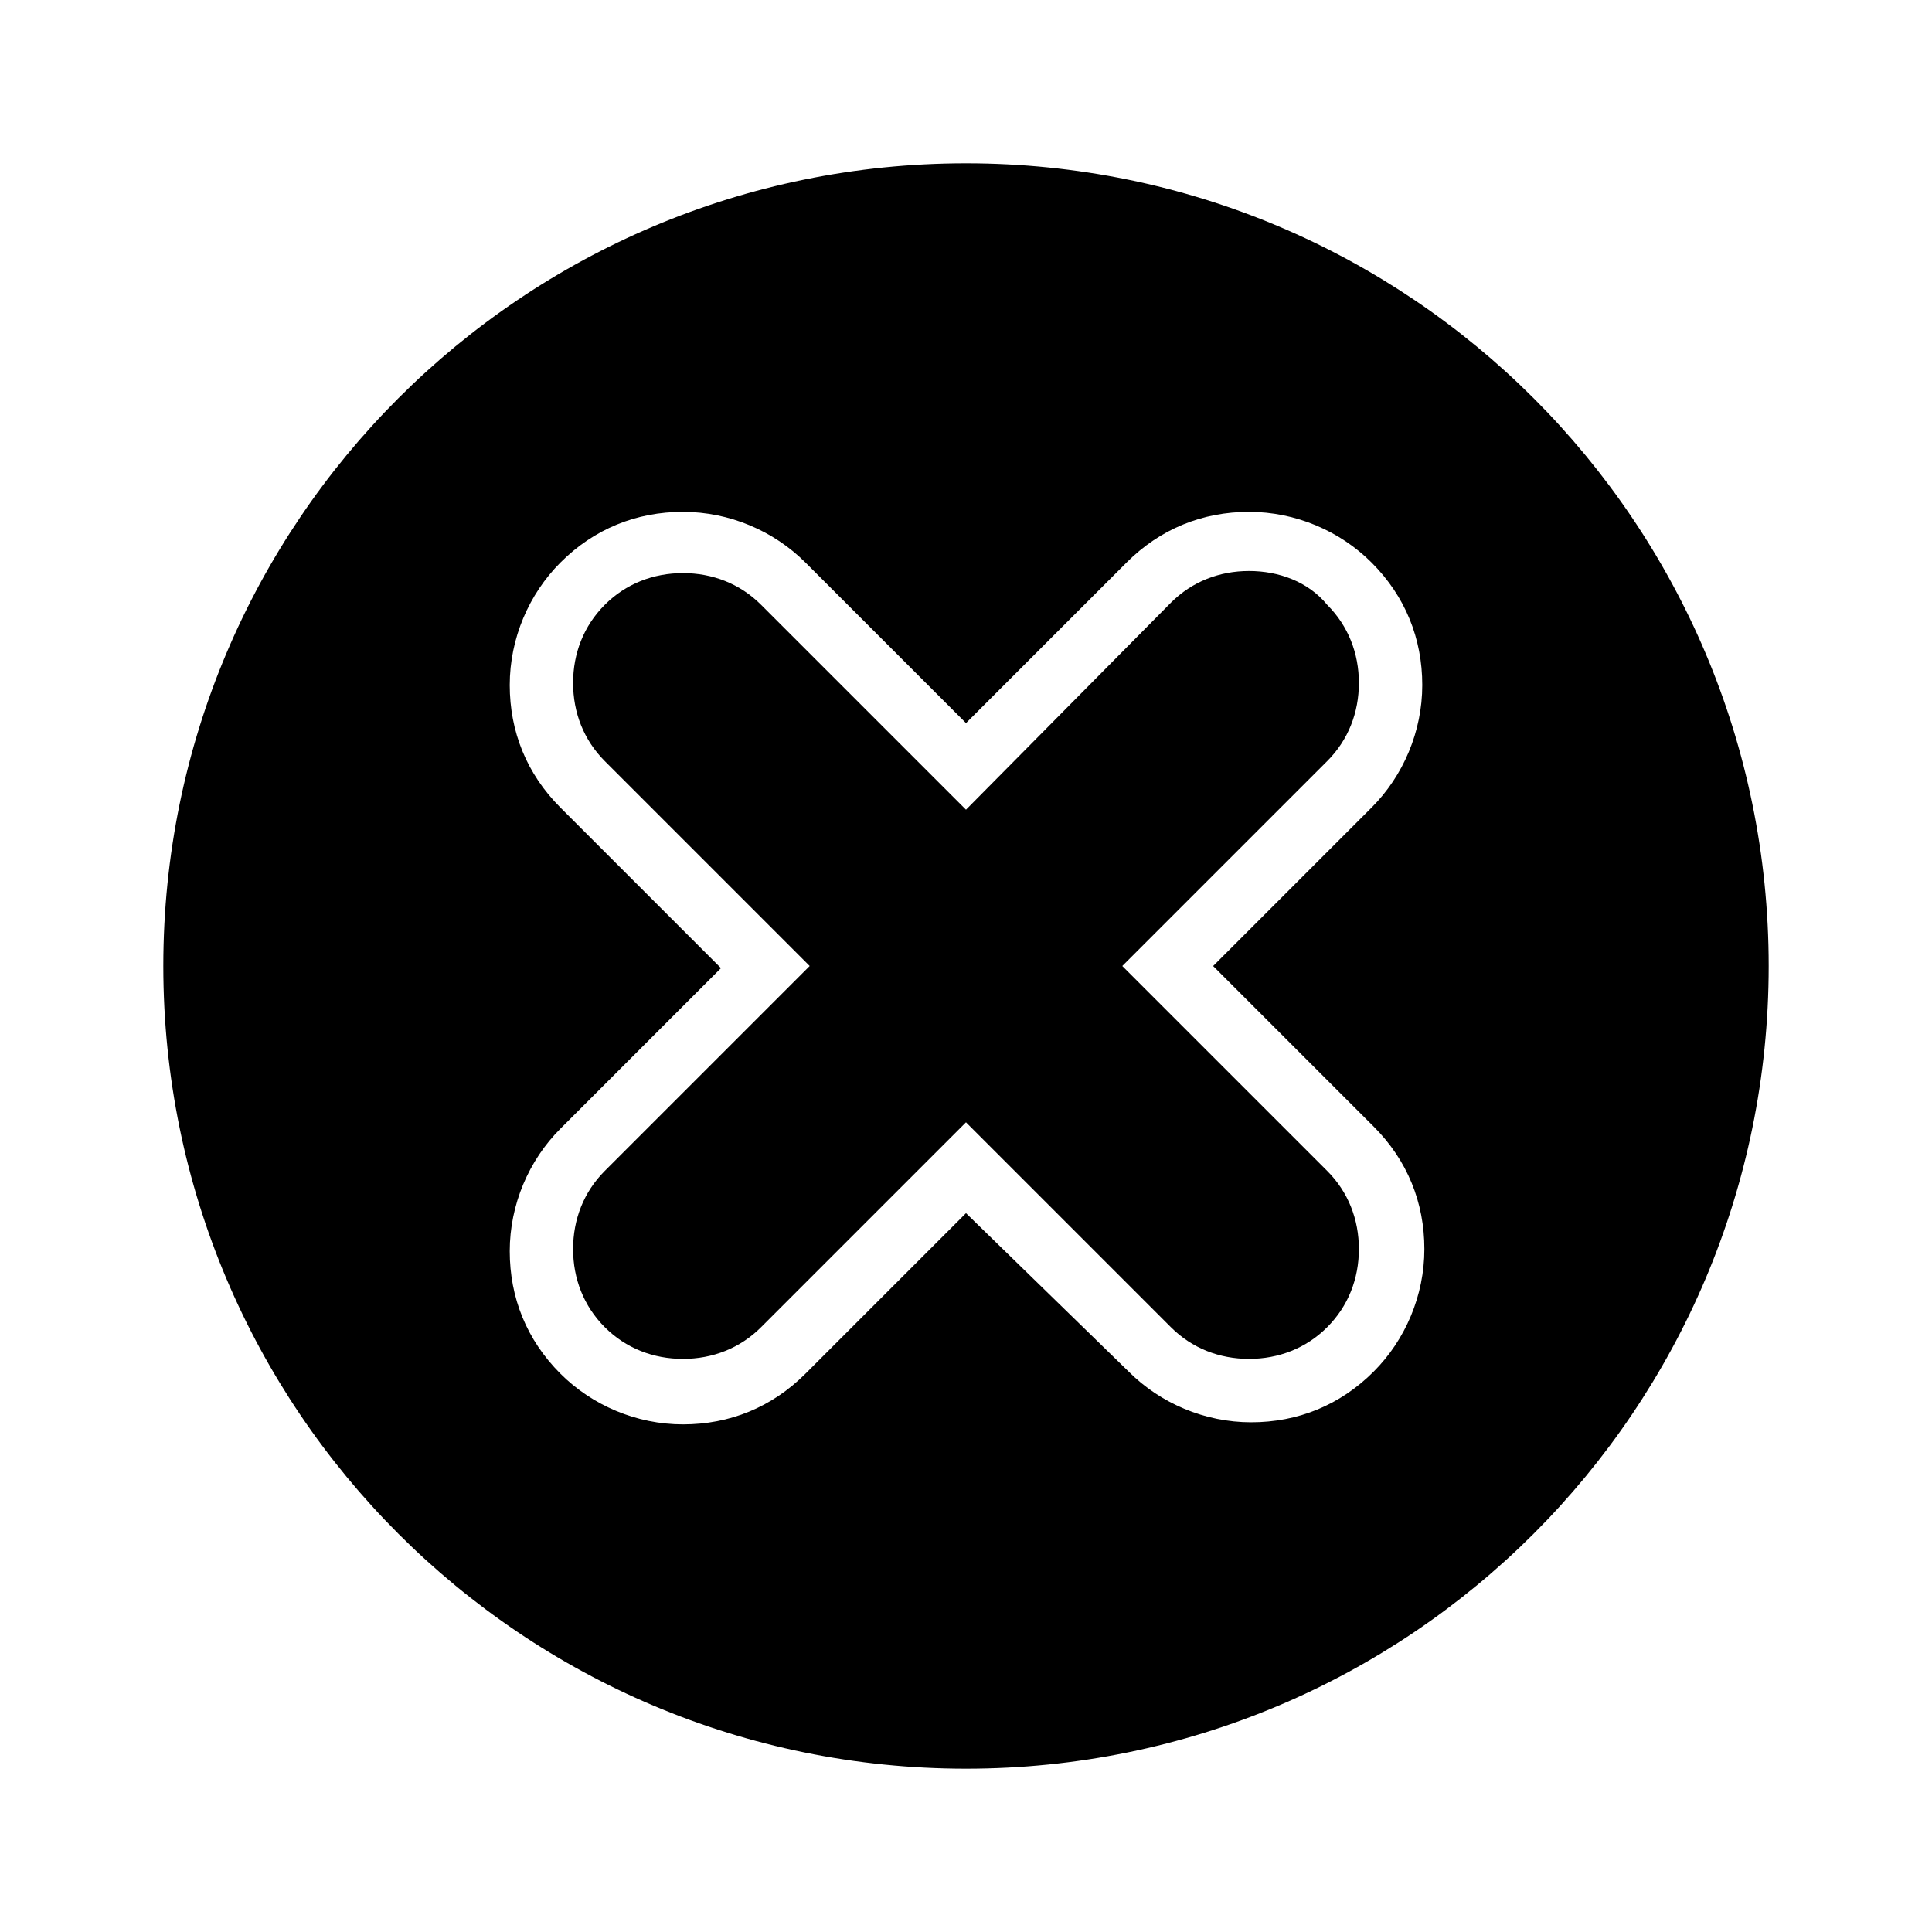
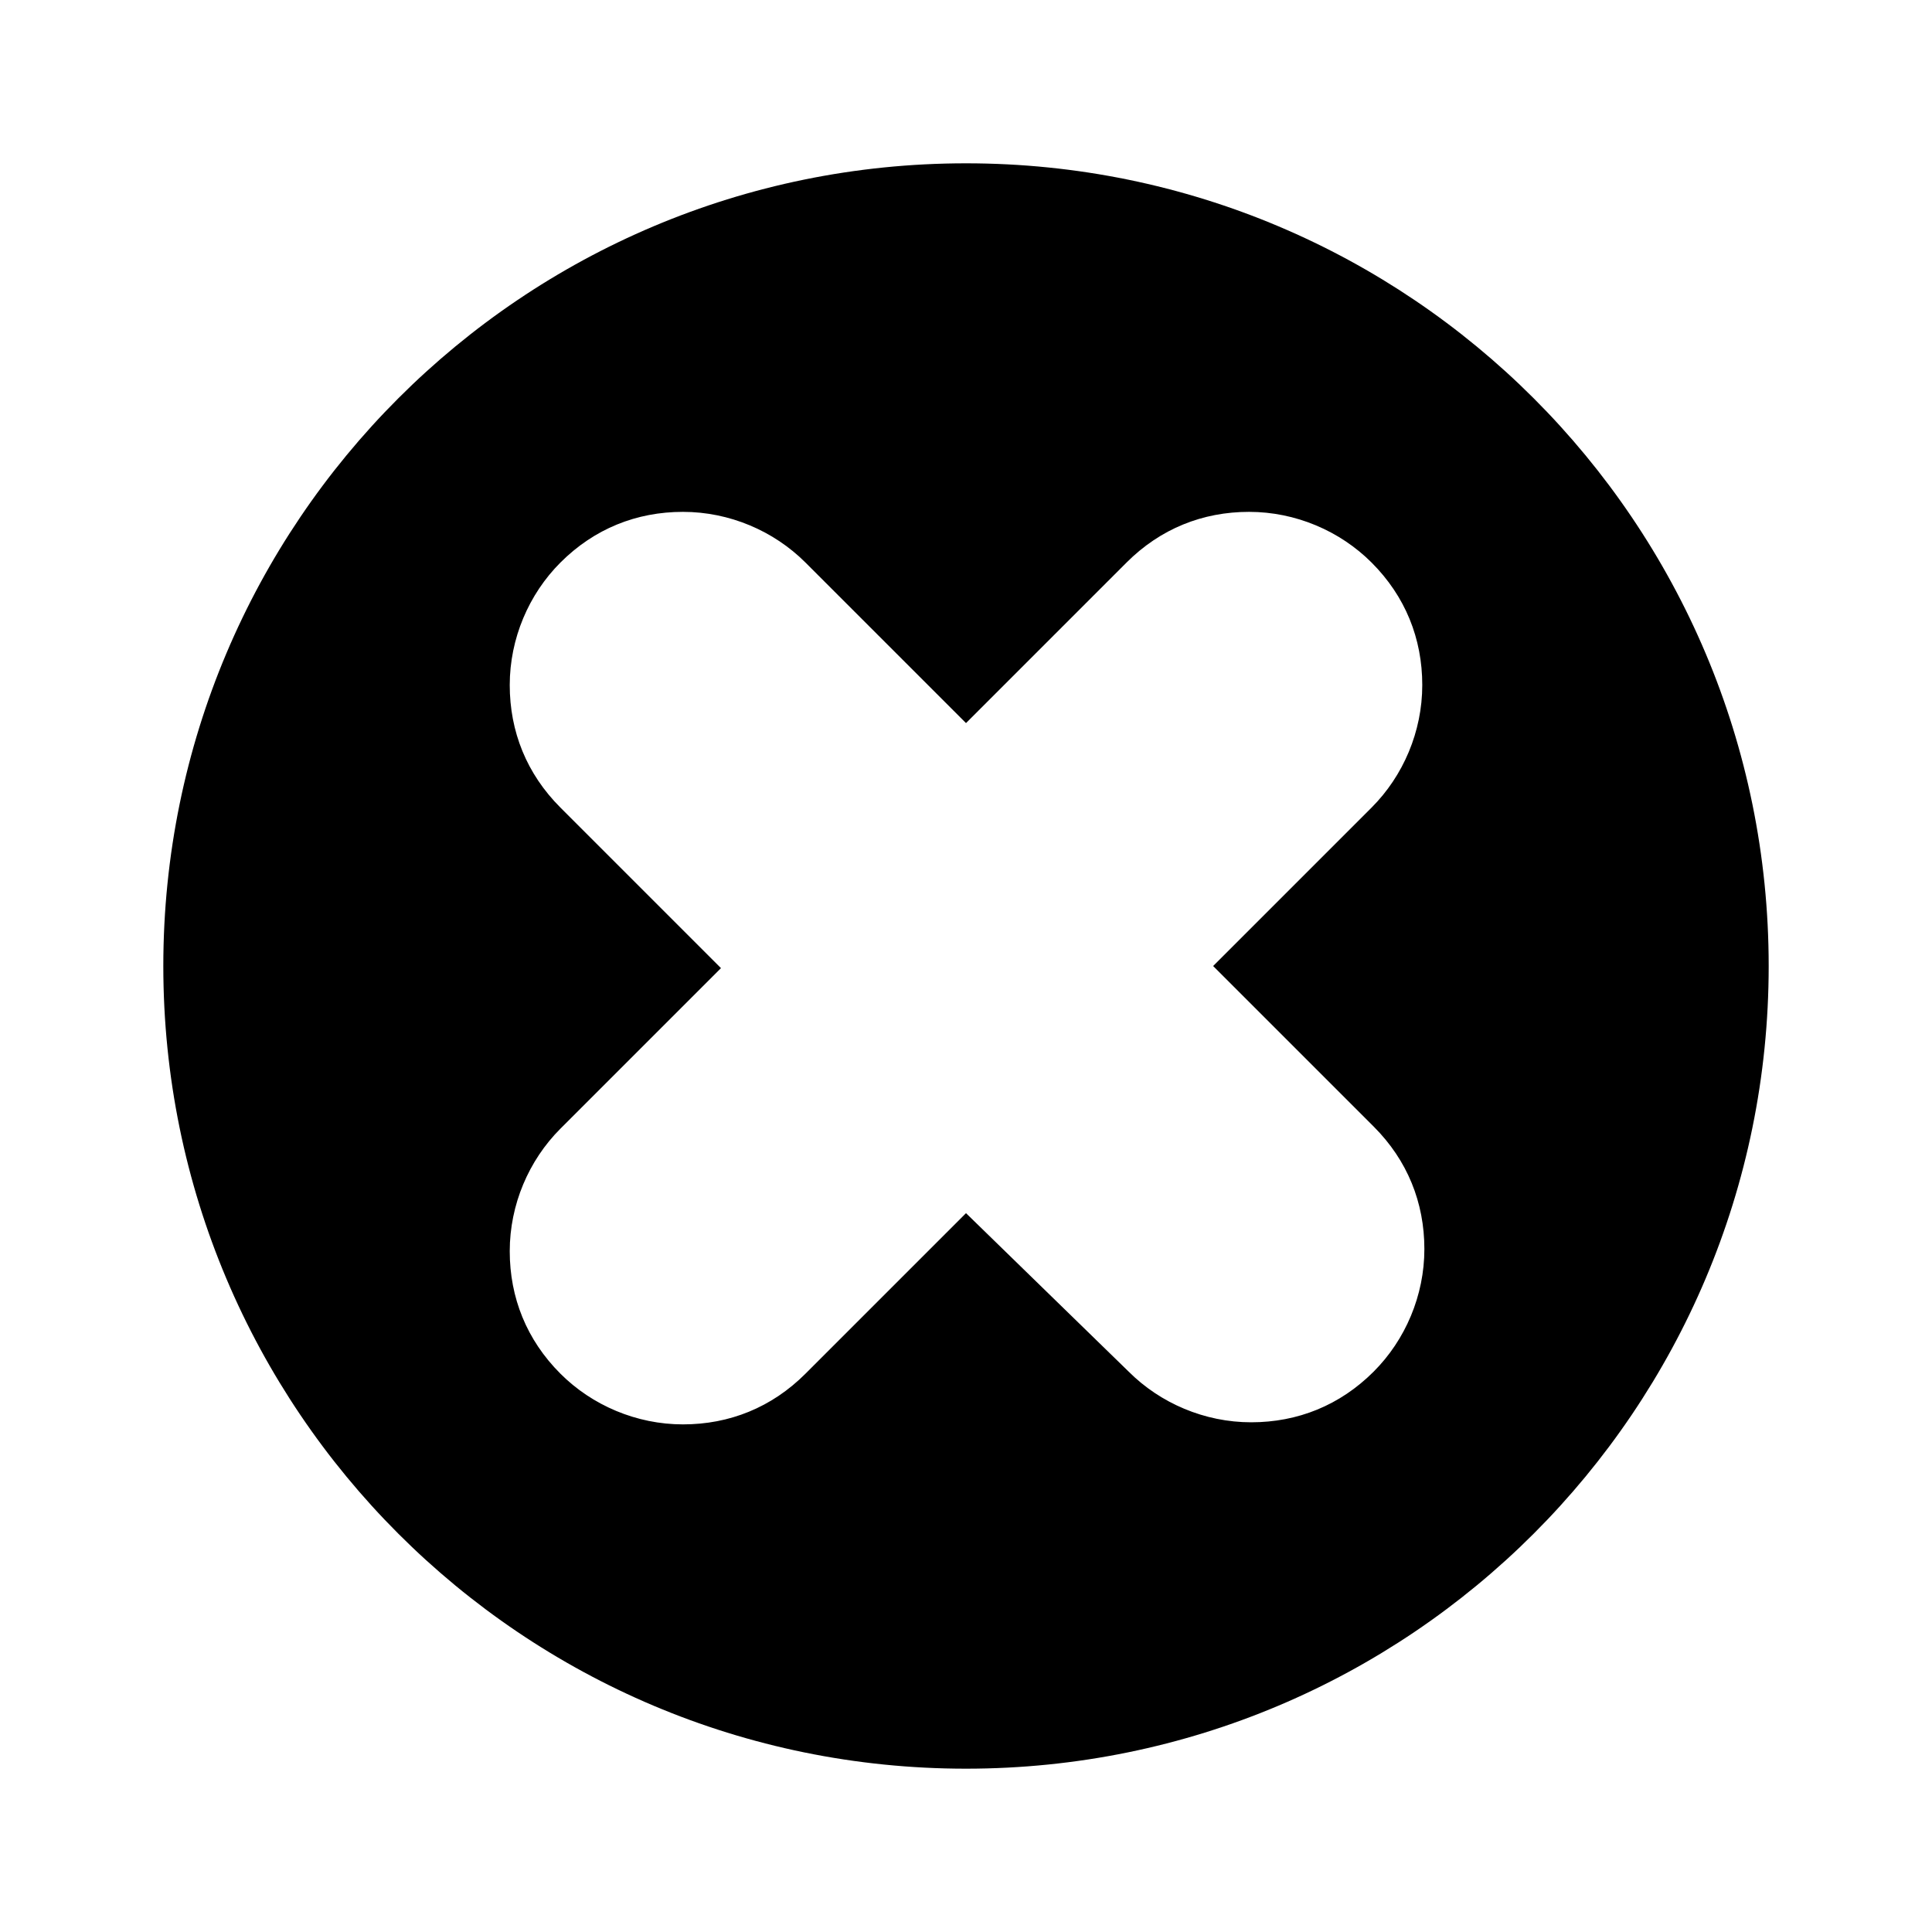
<svg xmlns="http://www.w3.org/2000/svg" fill="#000000" width="800px" height="800px" version="1.1" viewBox="144 144 512 512">
  <g>
    <path d="m400 187.28c-117.56 0-212.72 95.164-212.72 212.72 0 117.55 95.164 212.72 212.72 212.72 117.55 0 212.72-95.164 212.72-212.72 0.004-117.56-95.16-212.72-212.71-212.72zm108.04 255.27c8.957 8.957 13.434 20.152 13.434 32.469 0 12.316-5.039 24.07-13.434 32.469-8.957 8.957-20.152 13.434-32.469 13.434-12.316 0-24.07-5.039-32.469-13.434l-43.102-41.988-42.543 42.543c-8.957 8.957-20.152 13.434-32.469 13.434-12.316 0-24.07-5.039-32.469-13.434-8.957-8.957-13.434-20.152-13.434-32.469s5.039-24.07 13.434-32.469l42.543-42.543-42.543-42.543c-8.957-8.957-13.434-20.152-13.434-32.469 0-12.316 5.039-24.07 13.434-32.469 8.957-8.957 20.152-13.434 32.469-13.434 12.316 0 24.07 5.039 32.469 13.434l42.543 42.543 42.543-42.543c8.957-8.957 20.152-13.434 32.469-13.434 12.316 0 24.07 5.039 32.469 13.434 8.957 8.957 13.434 20.152 13.434 32.469 0 12.316-5.039 24.07-13.434 32.469l-41.988 41.988z" />
-     <path d="m475.01 295.32c-7.836 0-15.113 2.801-20.711 8.398l-54.301 54.859-54.301-54.301c-5.598-5.598-12.875-8.398-20.711-8.398-7.836 0-15.113 2.801-20.711 8.398-5.598 5.598-8.398 12.875-8.398 20.711s2.801 15.113 8.398 20.711l54.301 54.301-54.301 54.301c-5.598 5.598-8.398 12.875-8.398 20.711 0 7.836 2.801 15.113 8.398 20.711s12.875 8.398 20.711 8.398c7.836 0 15.113-2.801 20.711-8.398l54.301-54.301 54.301 54.301c5.598 5.598 12.875 8.398 20.711 8.398 7.836 0 15.113-2.801 20.711-8.398s8.398-12.875 8.398-20.711c0-7.836-2.801-15.113-8.398-20.711l-54.301-54.297 54.301-54.301c5.598-5.598 8.398-12.875 8.398-20.711 0-7.836-2.801-15.113-8.398-20.711-5.039-6.16-12.875-8.961-20.711-8.961z" />
  </g>
</svg>